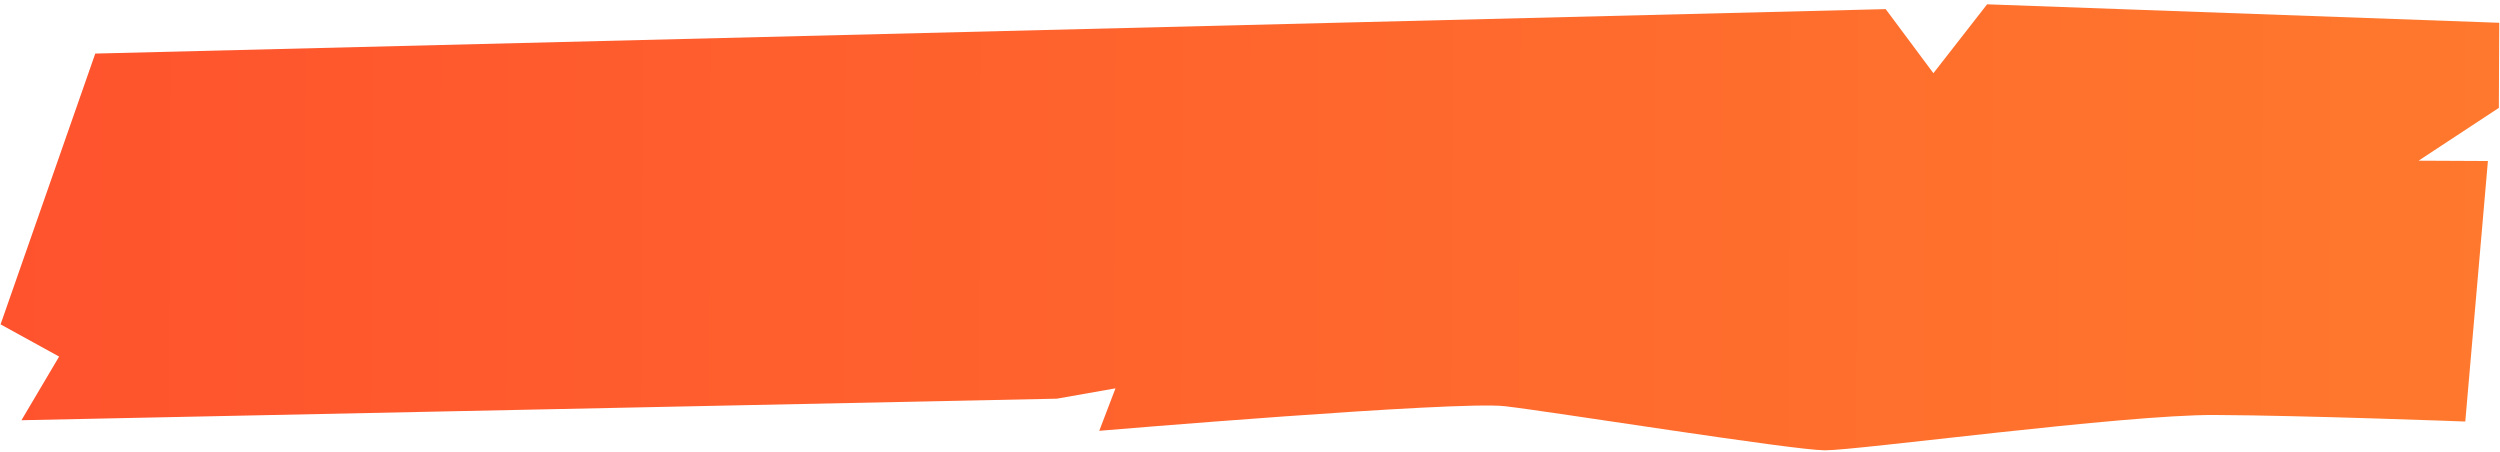
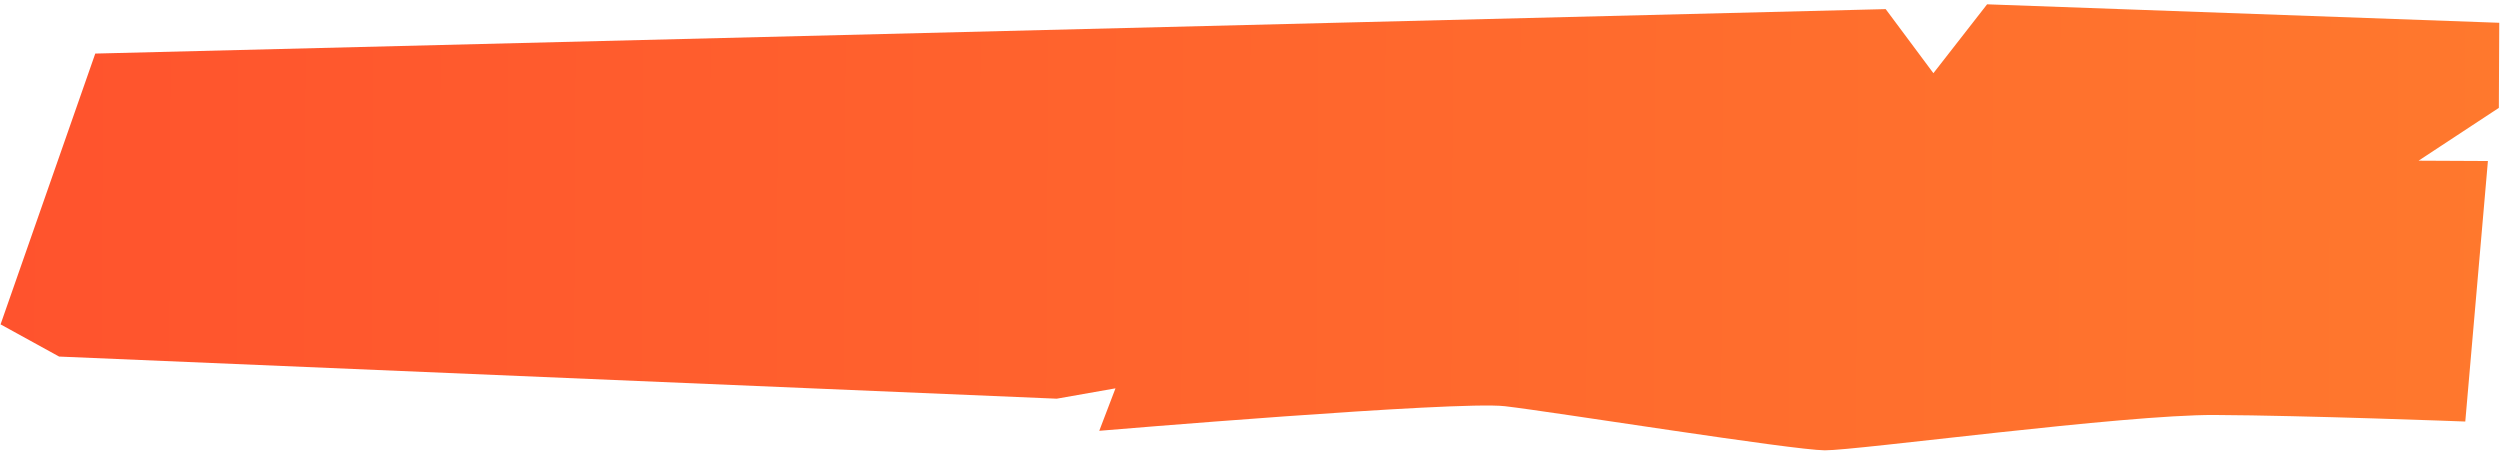
<svg xmlns="http://www.w3.org/2000/svg" width="465" height="84" viewBox="0 0 465 84" fill="none">
-   <path d="M17.721 9.964L350.738 1.696L359.612 13.613L369.6 0.803L464.863 4.237L464.786 20.065L449.852 29.887L462.752 29.949L458.543 78.405C458.543 78.405 428.776 77.269 411.904 77.187C395.033 77.105 345.376 83.787 339.423 83.758C333.469 83.728 288.841 76.586 279.913 75.553C270.986 74.519 204.463 80.129 204.463 80.129L207.48 72.23L196.552 74.156L3.991 78.161L10.996 66.321L0.106 60.333L17.721 9.964Z" fill="url(#paint0_linear_18217_772)" />
+   <path d="M17.721 9.964L350.738 1.696L359.612 13.613L369.6 0.803L464.863 4.237L464.786 20.065L449.852 29.887L462.752 29.949L458.543 78.405C458.543 78.405 428.776 77.269 411.904 77.187C395.033 77.105 345.376 83.787 339.423 83.758C333.469 83.728 288.841 76.586 279.913 75.553C270.986 74.519 204.463 80.129 204.463 80.129L207.48 72.23L196.552 74.156L10.996 66.321L0.106 60.333L17.721 9.964Z" fill="url(#paint0_linear_18217_772)" />
  <defs>
    <linearGradient id="paint0_linear_18217_772" x1="0.203" y1="40.55" x2="464.675" y2="42.818" gradientUnits="userSpaceOnUse">
      <stop stop-color="#FF532D" />
      <stop offset="1" stop-color="#FF782D" />
    </linearGradient>
  </defs>
</svg>